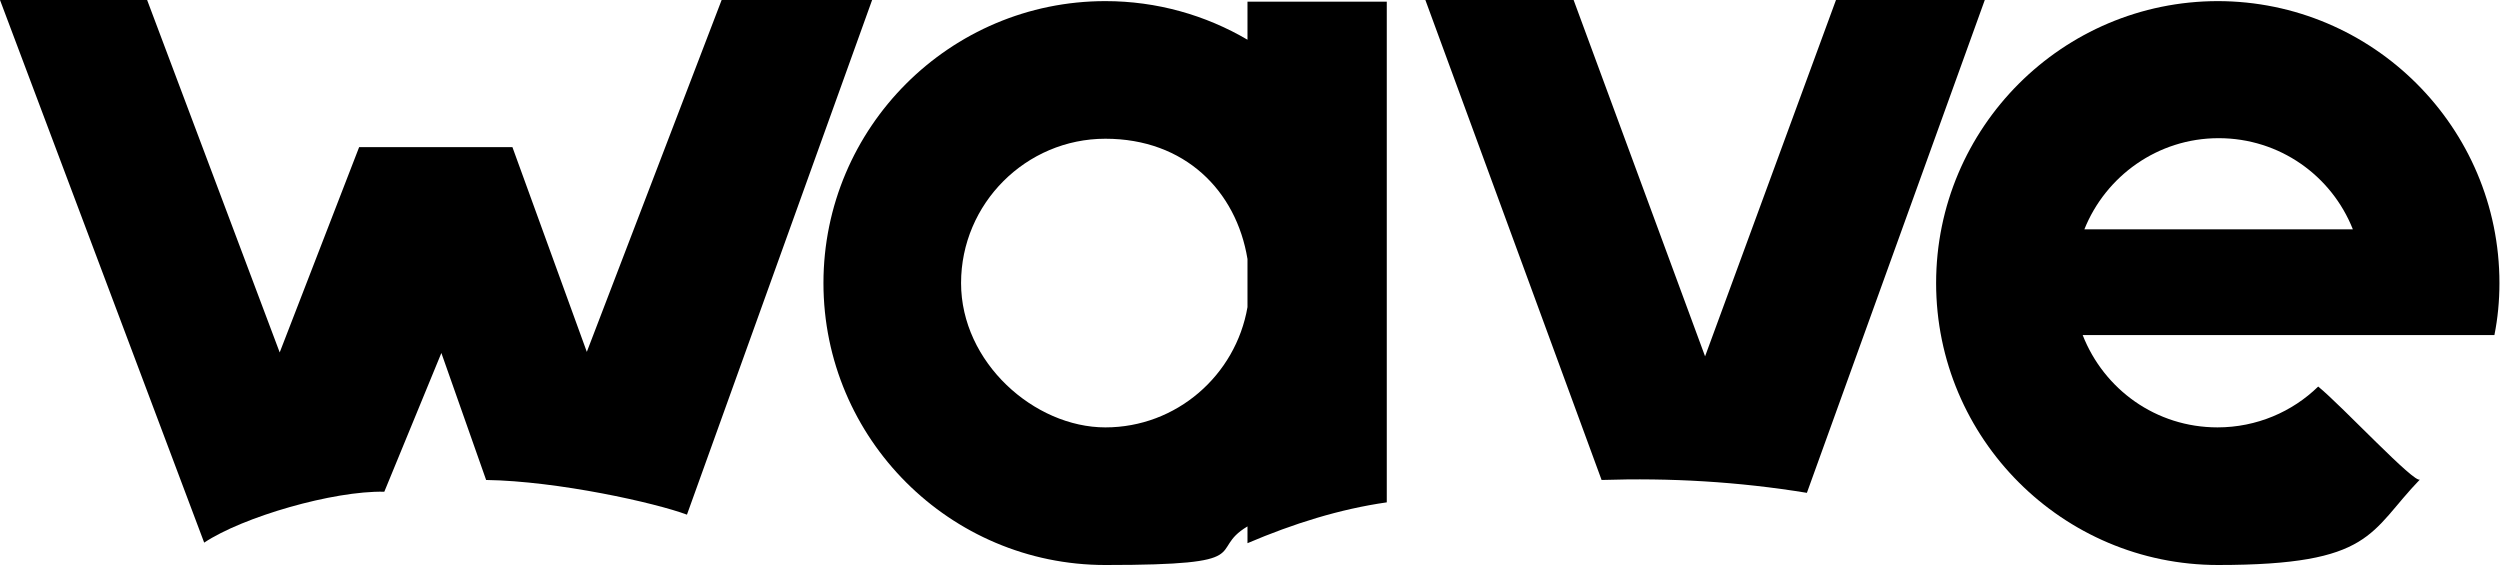
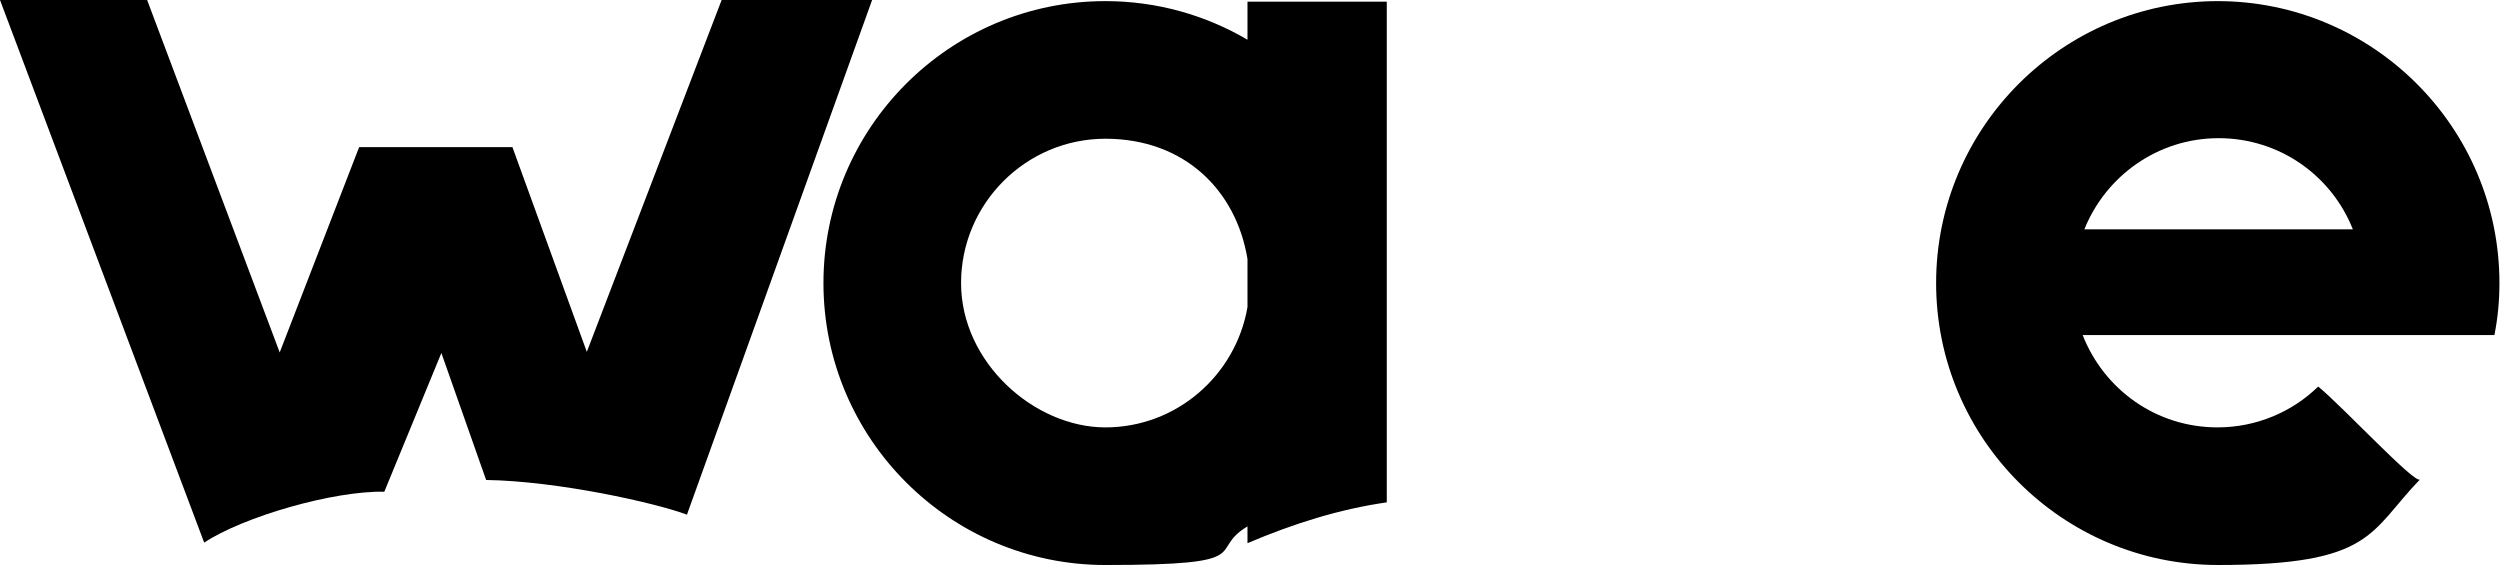
<svg xmlns="http://www.w3.org/2000/svg" viewBox="0 0 446.9 101">
  <defs>
    <style>      .cls-1 {        fill: #000;      }    </style>
  </defs>
  <g>
    <g id="Layer_2">
      <g>
        <path class="cls-1" d="M129,0l-24.1,62.9-13.3-36.6h-27.4l-14.2,36.7L26.3,0H0l36.5,97c6.9-4.6,23.1-9.3,32.2-9.1l10.2-24.8,8,22.7c12.9.2,30.3,4.1,35.9,6.2L155.9,0h-26.9Z" />
        <path class="cls-1" d="M223,7.1c-7.5-4.4-16.2-6.9-25.4-6.9-27.8,0-50.4,22.6-50.4,50.4s22.6,50.4,50.4,50.4,18-2.5,25.4-6.9v3c8.2-3.5,16.5-6.1,24.9-7.3V.3h-24.9v6.8ZM223,54.9c-2.1,12.2-12.7,21.5-25.4,21.5s-25.8-11.6-25.8-25.8,11.6-25.8,25.8-25.8,23.4,9.3,25.4,21.5v8.7Z" />
-         <path class="cls-1" d="M328.2,0l-23.4,63.7L281.3,0h-26.5l31.5,85.8c12.2-.4,24.5.3,36.7,2.3L354.8,0h-26.7Z" />
        <path class="cls-1" d="M396.5.2c-27.8,0-50.4,22.6-50.4,50.4s22.6,50.4,50.4,50.4,27-5.9,36.1-15.3c-.8,1-13.9-13.1-18.2-16.6-4.6,4.5-11,7.3-18,7.3-11,0-20.3-6.8-24.1-16.5h73.6c.6-3,.9-6.1.9-9.3,0-27.8-22.6-50.4-50.4-50.4ZM372.6,41c3.8-9.5,13.1-16.3,24-16.3s20.2,6.7,24,16.3h-47.9Z" />
      </g>
    </g>
  </g>
</svg>